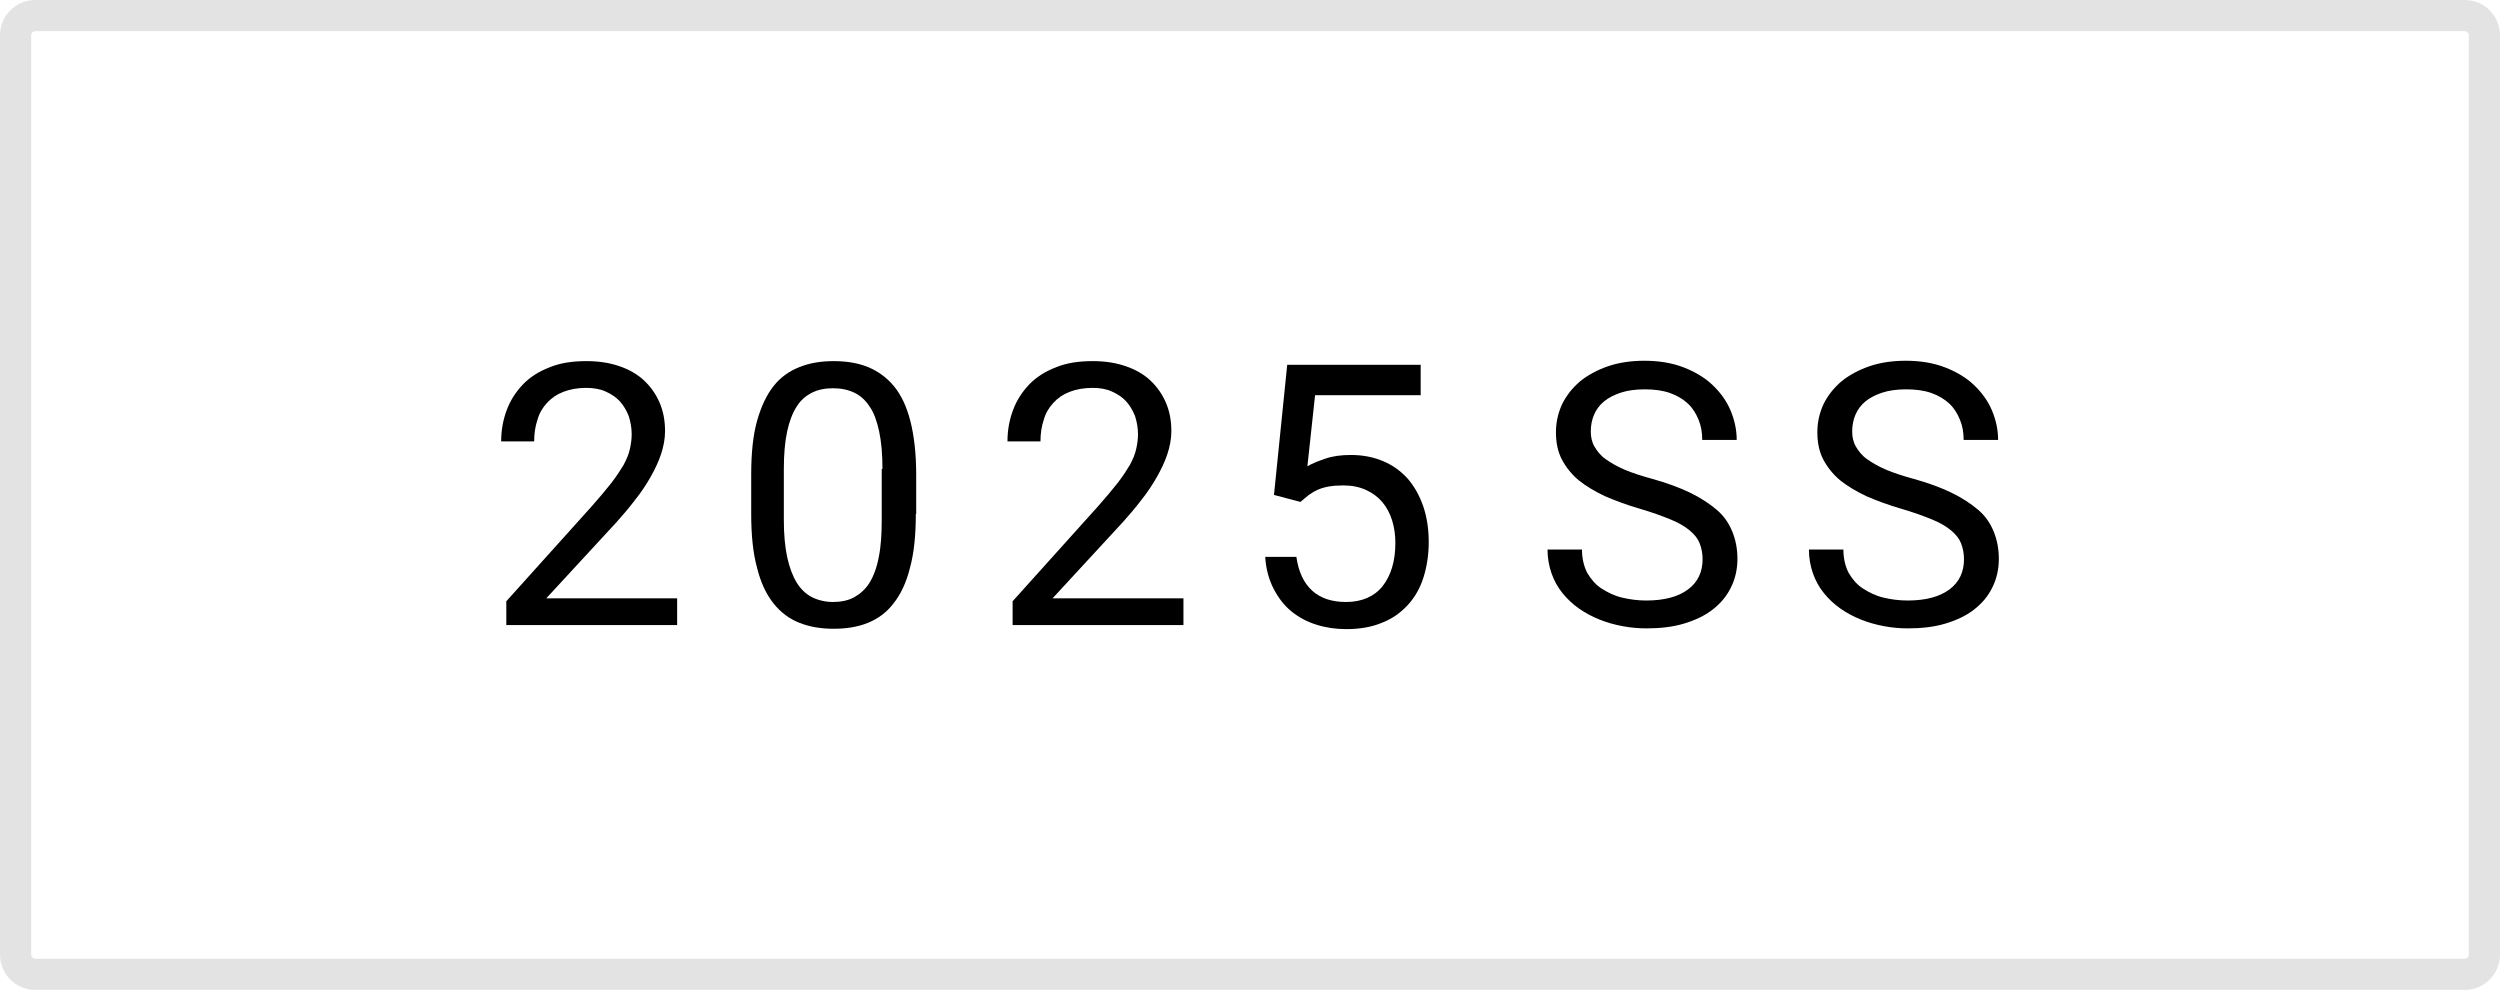
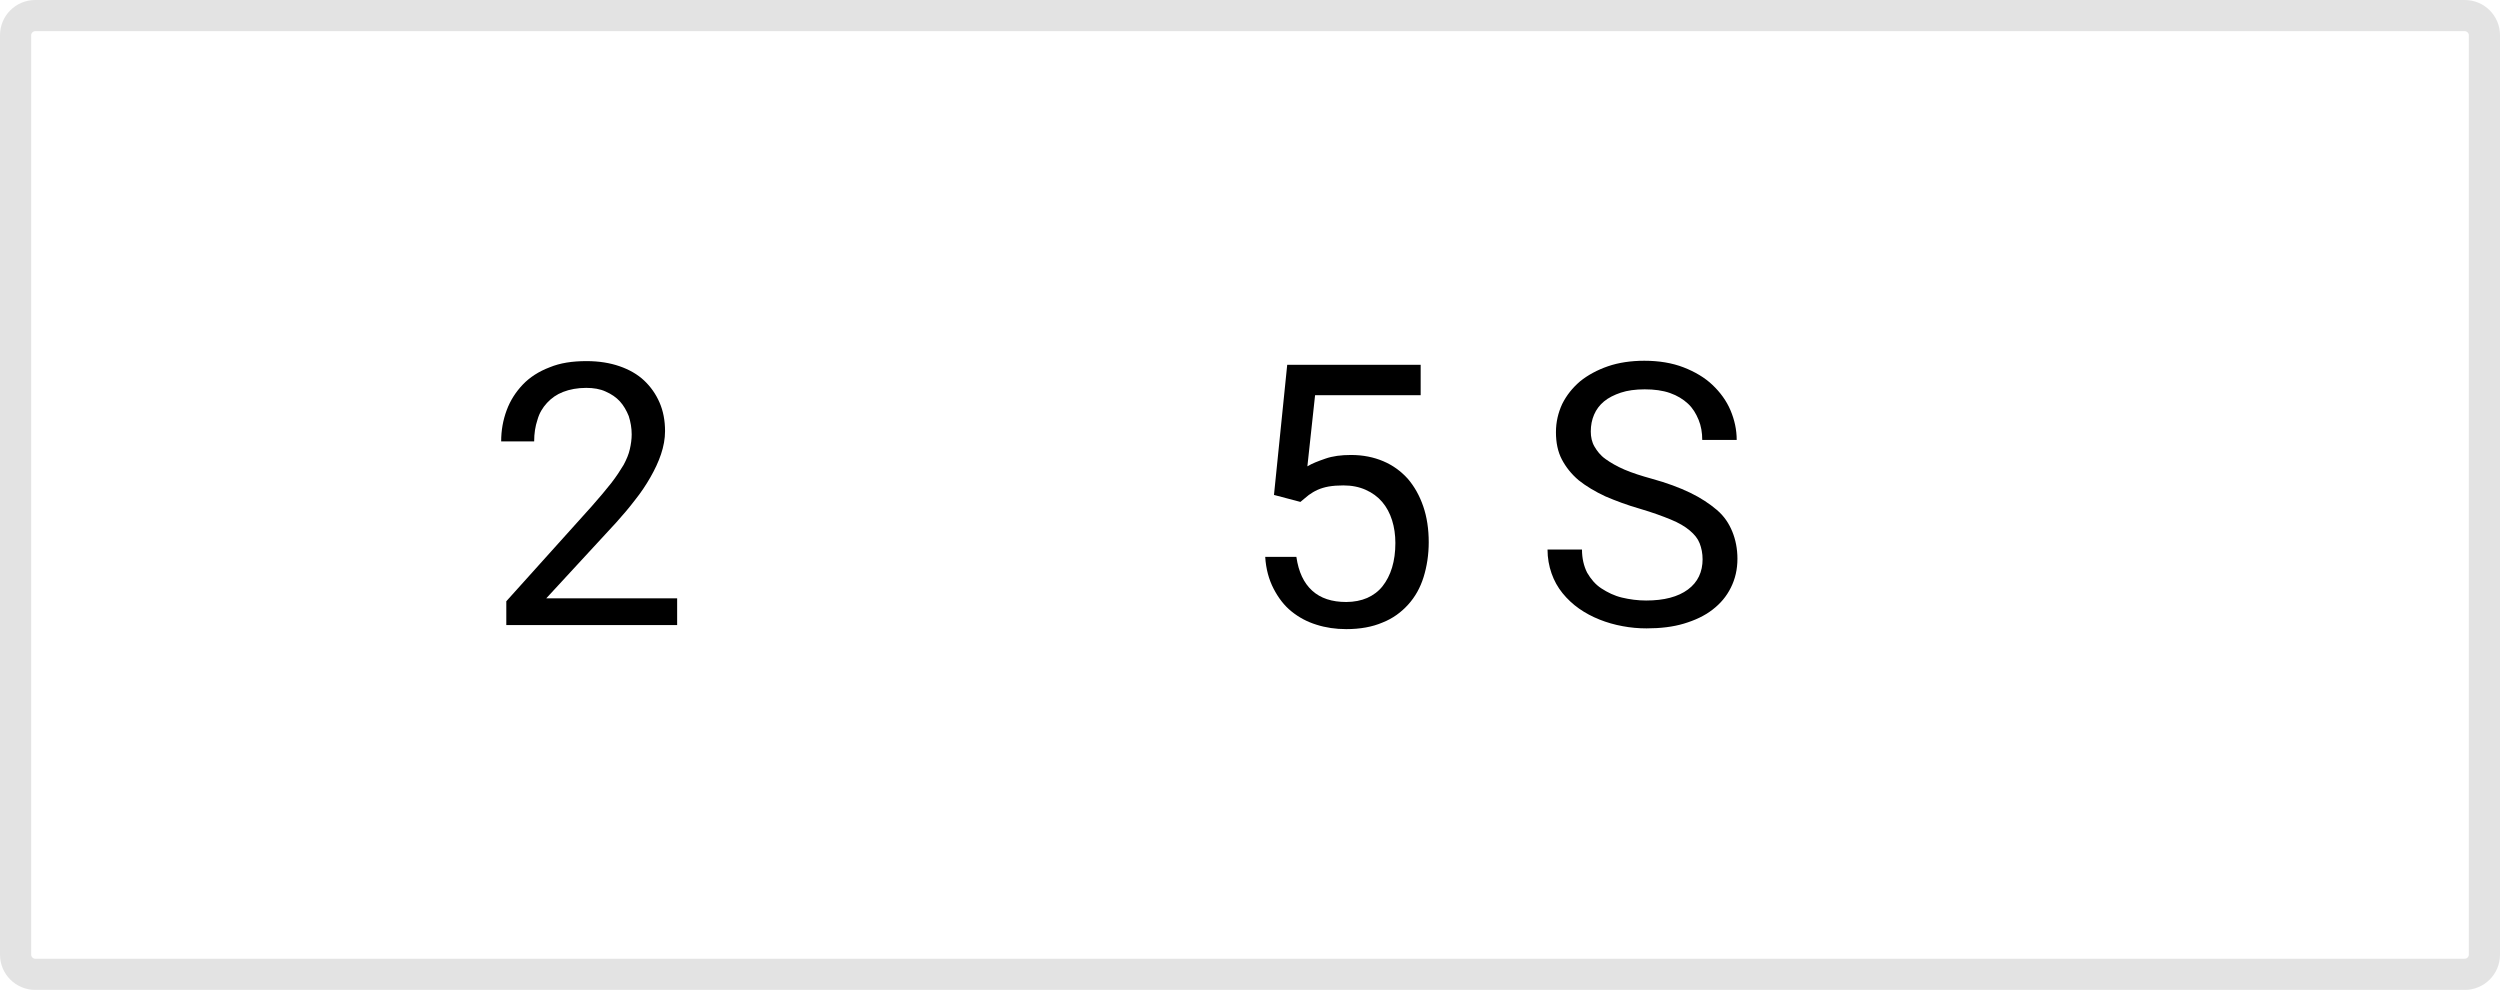
<svg xmlns="http://www.w3.org/2000/svg" id="_レイヤー_2" viewBox="0 0 68.19 27">
  <defs>
    <style>.cls-1{fill:#e3e3e3;}.cls-2{isolation:isolate;}</style>
  </defs>
  <g id="_レイヤー_1-2">
    <path class="cls-1" d="M67.23.85c.06,0,.11.05.11.11v25.08c0,.06-.05.11-.11.11H.96c-.06,0-.11-.05-.11-.11V.96c0-.06.05-.11.11-.11h66.27M67.23,0H.96C.43,0,0,.43,0,.96v25.08c0,.53.43.96.96.96h66.27c.53,0,.96-.43.96-.96V.96c0-.53-.43-.96-.96-.96h0Z" />
    <g id="NEW" class="cls-2">
      <g class="cls-2">
        <path d="M18.47,17.05h-4.66v-.65l2.33-2.59c.21-.24.39-.45.53-.63s.25-.35.34-.5c.08-.15.14-.29.17-.43.03-.13.05-.27.05-.4,0-.18-.03-.34-.08-.5-.06-.15-.14-.29-.24-.4s-.23-.2-.39-.27c-.15-.07-.33-.1-.53-.1-.24,0-.45.04-.63.11s-.32.17-.44.3-.21.28-.26.46c-.06.18-.09.37-.09.59h-.9c0-.3.05-.58.15-.85s.25-.5.44-.7.44-.36.73-.47c.29-.12.62-.17,1.01-.17.34,0,.64.05.9.14s.49.22.67.39c.18.17.32.37.42.6s.15.49.15.78c0,.21-.04.42-.11.63s-.17.42-.29.63c-.12.21-.26.42-.42.62-.16.21-.33.41-.51.61l-1.91,2.07h3.57v.74Z" />
-         <path d="M24.98,14.02c0,.58-.05,1.07-.16,1.47-.1.4-.25.72-.45.97-.19.25-.43.42-.7.53s-.58.16-.93.16-.65-.05-.93-.16-.51-.28-.71-.53c-.2-.25-.35-.57-.45-.97-.11-.4-.16-.89-.16-1.47v-1.08c0-.58.05-1.07.16-1.46s.26-.71.45-.95.43-.41.71-.52.58-.16.93-.16.66.05.93.16.51.28.71.52.35.56.45.95.16.88.16,1.46v1.08ZM24.07,12.79c0-.4-.03-.74-.09-1.02s-.14-.51-.26-.68c-.11-.17-.25-.3-.42-.38s-.36-.12-.58-.12-.41.04-.57.12-.31.2-.42.38c-.11.17-.2.4-.26.68s-.09.62-.09,1.02v1.38c0,.4.03.74.09,1.02.06.28.15.52.26.7s.26.32.42.4.36.13.57.13.42-.04.58-.13.31-.22.42-.4.2-.42.25-.7c.06-.29.08-.63.08-1.02v-1.38Z" />
-         <path d="M32.28,17.05h-4.66v-.65l2.33-2.59c.21-.24.39-.45.53-.63s.25-.35.34-.5c.08-.15.14-.29.17-.43.03-.13.05-.27.05-.4,0-.18-.03-.34-.08-.5-.06-.15-.14-.29-.24-.4s-.23-.2-.39-.27c-.15-.07-.33-.1-.53-.1-.24,0-.45.04-.63.11s-.32.17-.44.3-.21.28-.26.46c-.06.18-.09.37-.09.59h-.9c0-.3.05-.58.15-.85s.25-.5.44-.7.44-.36.73-.47c.29-.12.62-.17,1.01-.17.34,0,.64.05.9.14s.49.22.67.39c.18.17.32.37.42.6s.15.49.15.78c0,.21-.04.42-.11.63s-.17.42-.29.63c-.12.21-.26.42-.42.62-.16.21-.33.41-.51.61l-1.91,2.07h3.57v.74Z" />
        <path d="M34.75,13.49l.36-3.54h3.64v.83h-2.88l-.21,1.94c.13-.08.29-.14.49-.21s.43-.1.7-.1c.33,0,.62.06.88.17.26.11.48.27.67.48.18.21.32.46.42.75s.15.62.15.98c0,.34-.05.66-.14.95-.09.29-.23.54-.42.75-.19.21-.42.38-.7.49-.28.12-.61.18-.99.18-.29,0-.56-.04-.81-.12-.26-.08-.48-.2-.68-.36s-.36-.37-.49-.62-.21-.54-.23-.87h.85c.06.41.2.71.43.92.23.21.54.31.93.31.21,0,.41-.04.57-.11s.31-.18.42-.32.2-.31.26-.51c.06-.2.09-.42.09-.67,0-.22-.03-.43-.09-.62s-.15-.36-.27-.5c-.12-.14-.27-.25-.45-.33s-.38-.12-.61-.12c-.15,0-.28.01-.4.03-.11.02-.21.05-.3.09s-.17.09-.24.14c-.07.06-.15.12-.23.19l-.72-.19Z" />
        <path d="M46.44,15.26c0-.17-.03-.31-.08-.44s-.14-.24-.27-.35c-.13-.11-.3-.21-.52-.3-.22-.09-.49-.19-.83-.29-.35-.1-.67-.22-.95-.34-.28-.13-.53-.28-.73-.44-.2-.17-.35-.36-.46-.57s-.16-.46-.16-.74.06-.53.17-.77c.12-.24.28-.44.49-.62.21-.17.47-.31.76-.41s.63-.15.99-.15c.4,0,.76.06,1.07.18s.58.28.79.48.38.43.49.69.17.53.17.81h-.94c0-.2-.03-.38-.1-.55s-.16-.32-.29-.44-.29-.22-.49-.29-.43-.1-.69-.1c-.25,0-.47.03-.65.09s-.34.14-.46.24c-.12.1-.21.22-.27.36s-.09.29-.09.46c0,.15.03.29.1.41s.16.24.3.34.31.2.52.29.46.17.75.25c.4.11.75.24,1.04.38.29.14.53.3.73.47s.33.37.42.59.14.47.14.74c0,.29-.06.55-.18.79s-.28.43-.5.6-.48.29-.78.38c-.3.09-.64.13-1.02.13-.22,0-.44-.02-.65-.06-.22-.04-.43-.1-.63-.18s-.39-.18-.56-.3-.32-.26-.45-.42-.23-.34-.3-.54-.11-.42-.11-.65h.94c0,.24.05.45.14.63.1.17.22.32.39.43s.35.2.56.25c.21.05.43.08.66.08.49,0,.87-.1,1.14-.3s.4-.48.4-.83Z" />
-         <path d="M53.57,15.26c0-.17-.03-.31-.08-.44s-.14-.24-.27-.35c-.13-.11-.3-.21-.52-.3-.22-.09-.49-.19-.83-.29-.35-.1-.67-.22-.95-.34-.28-.13-.53-.28-.73-.44-.2-.17-.35-.36-.46-.57s-.16-.46-.16-.74.06-.53.17-.77c.12-.24.28-.44.49-.62.21-.17.47-.31.76-.41s.63-.15.99-.15c.4,0,.76.06,1.07.18s.58.28.79.48.38.43.49.69.17.53.17.81h-.94c0-.2-.03-.38-.1-.55s-.16-.32-.29-.44-.29-.22-.49-.29-.43-.1-.69-.1c-.25,0-.47.03-.65.09s-.34.14-.46.24c-.12.1-.21.22-.27.36s-.09.29-.09.46c0,.15.03.29.1.41s.16.24.3.34.31.2.52.29.46.17.75.25c.4.11.75.24,1.04.38.29.14.53.3.73.47s.33.37.42.59.14.47.14.74c0,.29-.06.55-.18.79s-.28.43-.5.6-.48.29-.78.38c-.3.09-.64.13-1.02.13-.22,0-.44-.02-.65-.06-.22-.04-.43-.1-.63-.18s-.39-.18-.56-.3-.32-.26-.45-.42-.23-.34-.3-.54-.11-.42-.11-.65h.94c0,.24.05.45.14.63.1.17.22.32.39.43s.35.2.56.25c.21.05.43.08.66.08.49,0,.87-.1,1.14-.3s.4-.48.4-.83Z" />
      </g>
    </g>
  </g>
</svg>